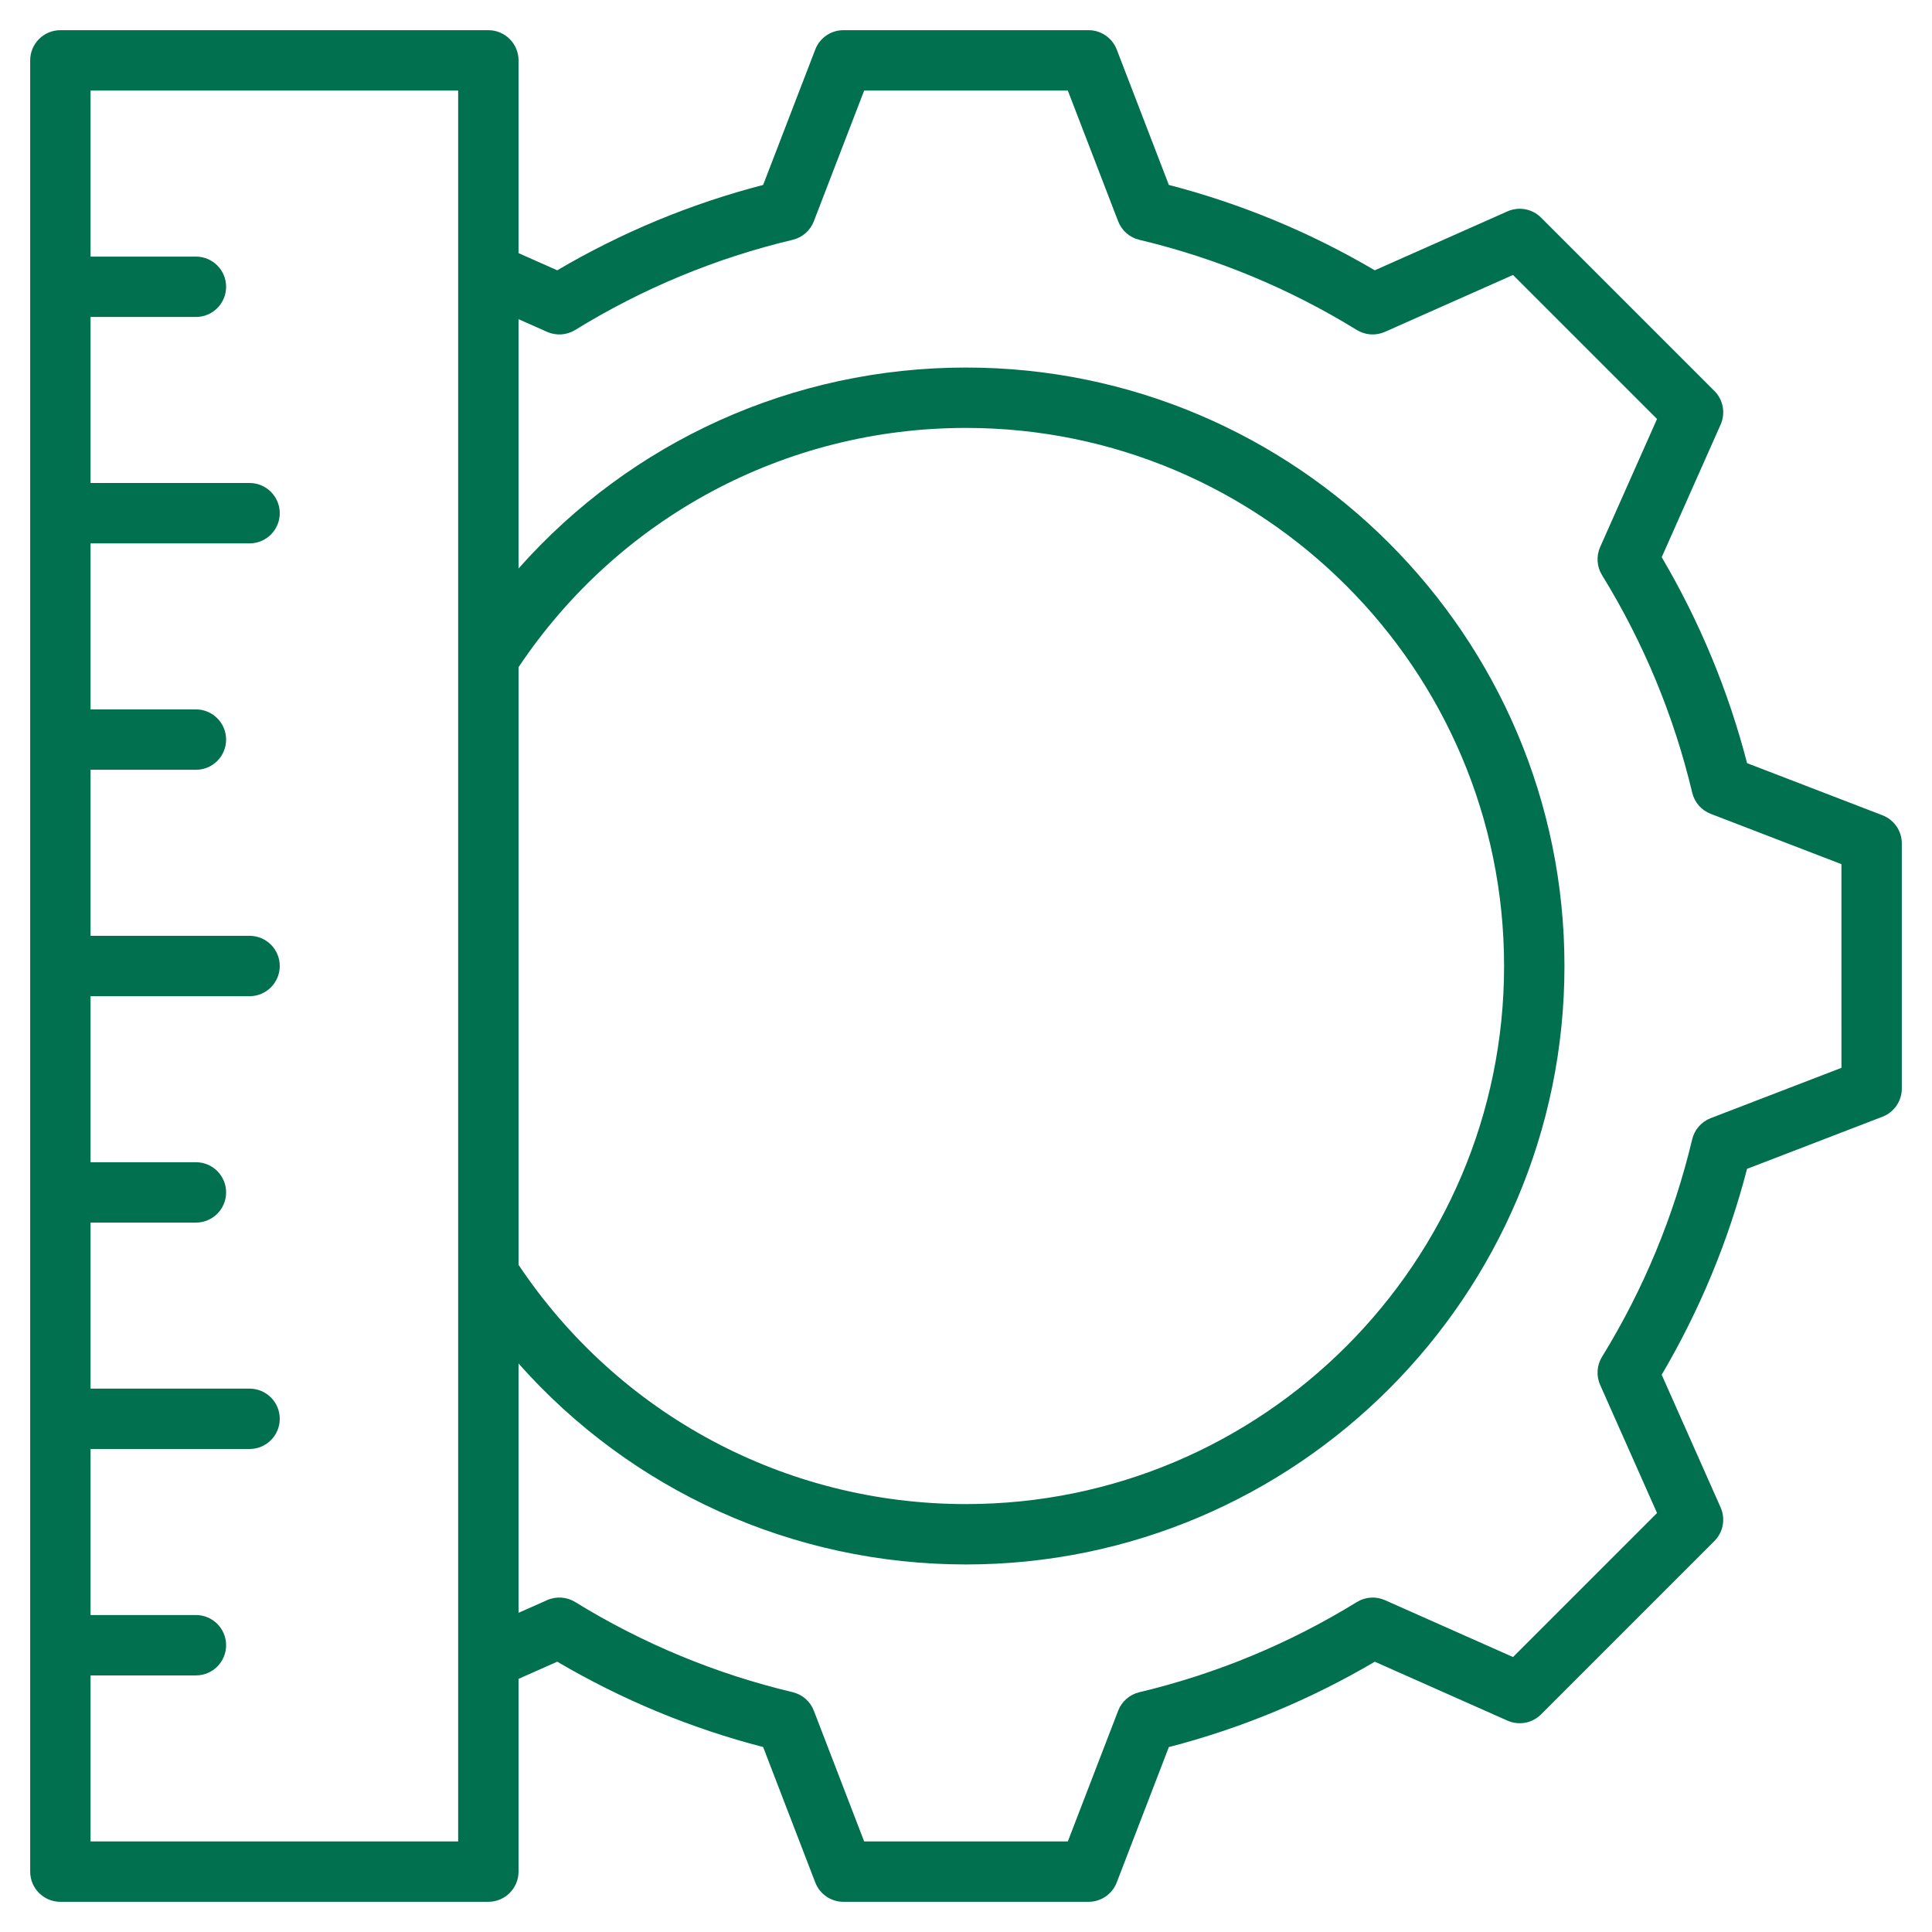
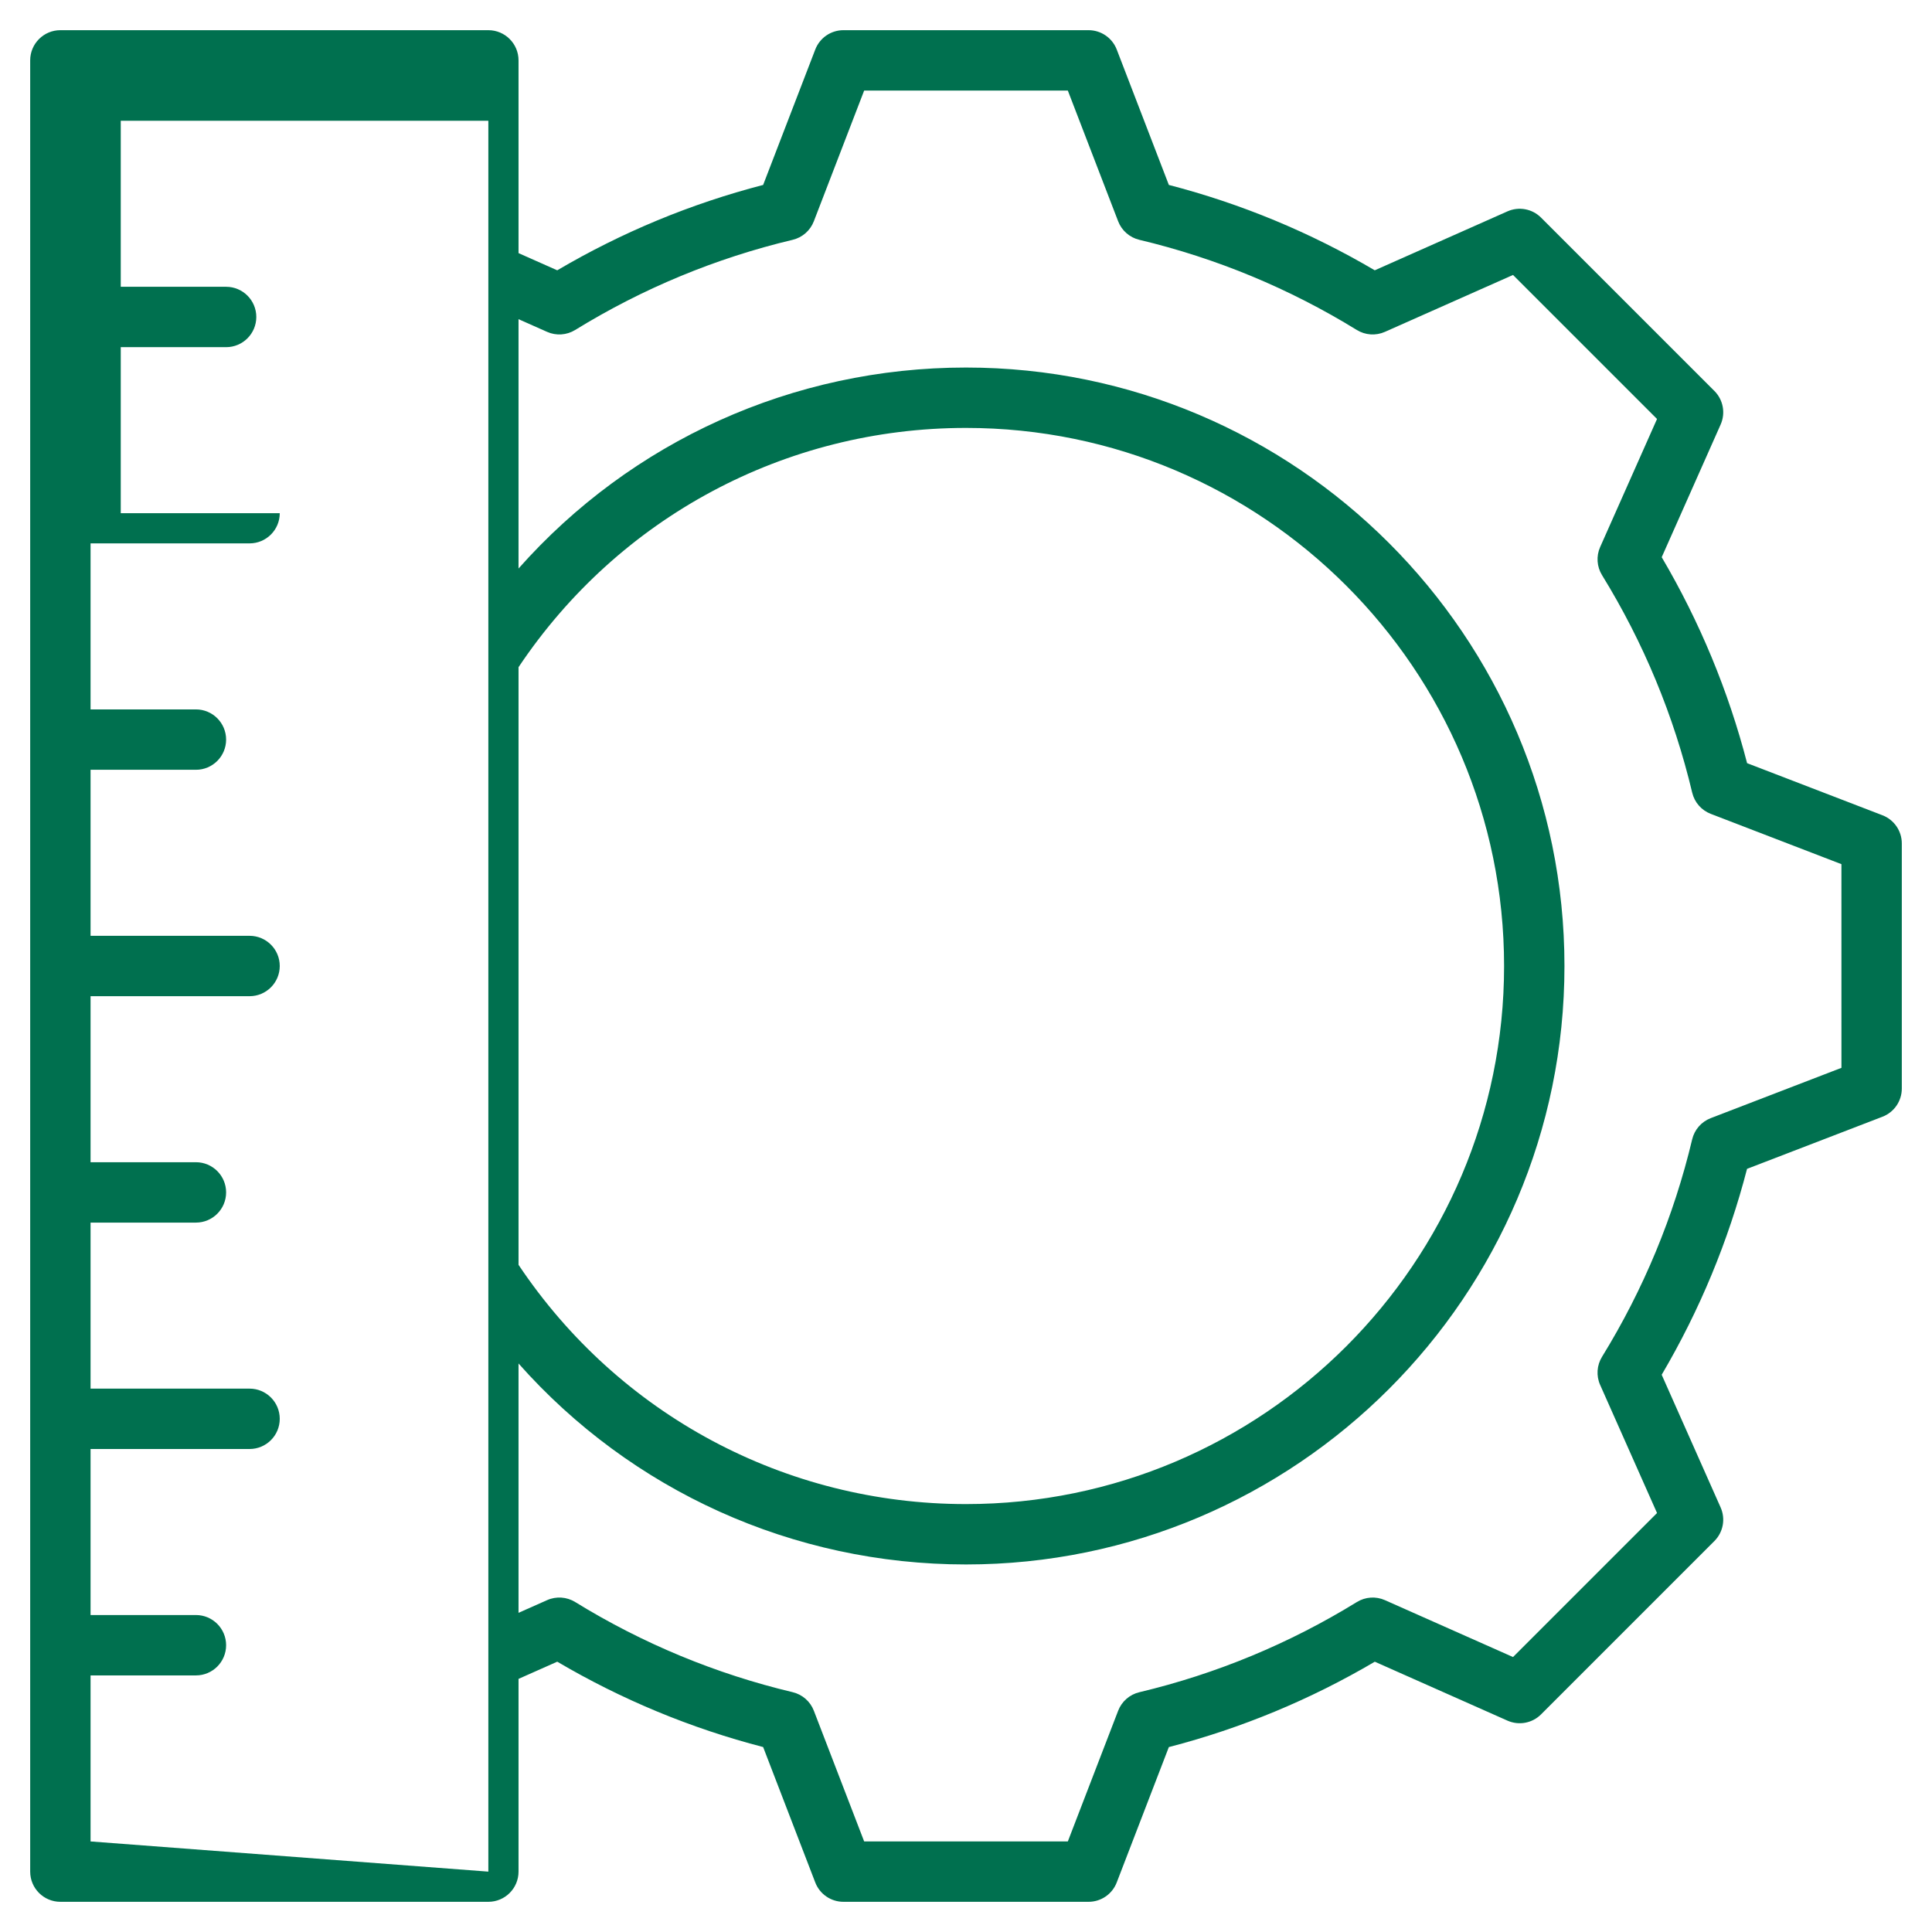
<svg xmlns="http://www.w3.org/2000/svg" id="Layer_1" viewBox="0 0 512 512" width="300" height="300" version="1.1">
  <g width="100%" height="100%" transform="matrix(1,0,0,1,0,0)">
-     <path d="m498.874 216.054-35.876-13.809c-4.965-19.166-12.562-37.49-22.627-54.582l15.614-35.155c1.343-3.024.686-6.564-1.654-8.904l-45.935-45.934c-2.34-2.34-5.878-2.998-8.903-1.655l-35.168 15.619c-17.092-10.064-35.41-17.659-54.565-22.622l-13.812-35.886c-1.19-3.088-4.158-5.126-7.468-5.126h-64.96c-3.31 0-6.277 2.038-7.466 5.126l-13.814 35.886c-19.154 4.963-37.472 12.558-54.564 22.623l-10.259-4.556v-51.079c0-4.418-3.582-8-8-8h-113.417c-4.418 0-8 3.582-8 8v480c0 4.418 3.582 8 8 8h113.417c4.418 0 8-3.582 8-8v-51.078l10.26-4.557c17.094 10.064 35.411 17.659 54.565 22.622l13.812 35.886c1.188 3.089 4.156 5.126 7.466 5.126h64.96c3.31 0 6.277-2.038 7.466-5.126l13.811-35.877c19.165-4.964 37.488-12.561 54.581-22.626l35.154 15.614c3.022 1.343 6.562.687 8.904-1.654l45.935-45.935c2.34-2.34 2.997-5.879 1.654-8.904l-15.619-35.168c10.064-17.093 17.658-35.411 22.621-54.565l35.887-13.813c3.088-1.188 5.126-4.156 5.126-7.466v-64.96c0-3.309-2.038-6.276-5.126-7.465zm-361.457-39.244c26.576-39.742 70.722-63.407 118.582-63.407 78.629 0 142.599 63.97 142.599 142.599 0 78.628-63.97 142.596-142.599 142.596-47.86 0-92.006-23.666-118.582-63.406zm-113.417 311.19v-44h27.923c4.418 0 8-3.582 8-8s-3.582-8-8-8h-27.923v-44h42.138c4.418 0 8-3.582 8-8s-3.582-8-8-8h-42.138v-44h27.923c4.418 0 8-3.582 8-8s-3.582-8-8-8h-27.923v-44h42.138c4.418 0 8-3.582 8-8s-3.582-8-8-8h-42.138v-44h27.923c4.418 0 8-3.582 8-8s-3.582-8-8-8h-27.923v-44h42.138c4.418 0 8-3.582 8-8s-3.582-8-8-8h-42.138v-44h27.923c4.418 0 8-3.582 8-8s-3.582-8-8-8h-27.923v-44h97.417v48.122.035 367.687.035 48.121zm464-205.013-34.646 13.335c-2.462.947-4.298 3.047-4.908 5.614-4.847 20.364-12.886 39.755-23.895 57.634-1.383 2.247-1.569 5.03-.499 7.441l15.08 33.954-38.166 38.167-33.941-15.075c-2.409-1.071-5.194-.885-7.442.5-17.876 11.01-37.272 19.05-57.648 23.898-2.566.61-4.667 2.447-5.614 4.909l-13.334 34.636h-53.974l-13.335-34.645c-.947-2.462-3.048-4.298-5.614-4.909-20.363-4.846-39.755-12.885-57.635-23.894-2.248-1.383-5.032-1.569-7.441-.499l-7.571 3.362v-66.078c29.875 33.705 72.695 53.26 118.582 53.26 87.451 0 158.599-71.146 158.599-158.596 0-87.452-71.147-158.599-158.599-158.599-45.887 0-88.707 19.555-118.582 53.261v-66.077l7.57 3.362c2.409 1.07 5.194.884 7.441-.5 17.879-11.008 37.27-19.047 57.635-23.894 2.565-.611 4.666-2.447 5.613-4.909l13.338-34.645h53.974l13.335 34.645c.947 2.462 3.048 4.298 5.613 4.909 20.366 4.847 39.757 12.886 57.636 23.894 2.247 1.384 5.032 1.569 7.441.5l33.954-15.08 38.166 38.166-15.075 33.941c-1.07 2.411-.884 5.196.5 7.442 11.01 17.876 19.05 37.273 23.898 57.649.61 2.566 2.446 4.667 4.908 5.614l34.636 13.333z" fill="#00704f" fill-opacity="1" data-original-color="#000000ff" stroke="none" stroke-opacity="1" />
+     <path d="m498.874 216.054-35.876-13.809c-4.965-19.166-12.562-37.49-22.627-54.582l15.614-35.155c1.343-3.024.686-6.564-1.654-8.904l-45.935-45.934c-2.34-2.34-5.878-2.998-8.903-1.655l-35.168 15.619c-17.092-10.064-35.41-17.659-54.565-22.622l-13.812-35.886c-1.19-3.088-4.158-5.126-7.468-5.126h-64.96c-3.31 0-6.277 2.038-7.466 5.126l-13.814 35.886c-19.154 4.963-37.472 12.558-54.564 22.623l-10.259-4.556v-51.079c0-4.418-3.582-8-8-8h-113.417c-4.418 0-8 3.582-8 8v480c0 4.418 3.582 8 8 8h113.417c4.418 0 8-3.582 8-8v-51.078l10.26-4.557c17.094 10.064 35.411 17.659 54.565 22.622l13.812 35.886c1.188 3.089 4.156 5.126 7.466 5.126h64.96c3.31 0 6.277-2.038 7.466-5.126l13.811-35.877c19.165-4.964 37.488-12.561 54.581-22.626l35.154 15.614c3.022 1.343 6.562.687 8.904-1.654l45.935-45.935c2.34-2.34 2.997-5.879 1.654-8.904l-15.619-35.168c10.064-17.093 17.658-35.411 22.621-54.565l35.887-13.813c3.088-1.188 5.126-4.156 5.126-7.466v-64.96c0-3.309-2.038-6.276-5.126-7.465zm-361.457-39.244c26.576-39.742 70.722-63.407 118.582-63.407 78.629 0 142.599 63.97 142.599 142.599 0 78.628-63.97 142.596-142.599 142.596-47.86 0-92.006-23.666-118.582-63.406zm-113.417 311.19v-44h27.923c4.418 0 8-3.582 8-8s-3.582-8-8-8h-27.923v-44h42.138c4.418 0 8-3.582 8-8s-3.582-8-8-8h-42.138v-44h27.923c4.418 0 8-3.582 8-8s-3.582-8-8-8h-27.923v-44h42.138c4.418 0 8-3.582 8-8s-3.582-8-8-8h-42.138v-44h27.923c4.418 0 8-3.582 8-8s-3.582-8-8-8h-27.923v-44h42.138c4.418 0 8-3.582 8-8h-42.138v-44h27.923c4.418 0 8-3.582 8-8s-3.582-8-8-8h-27.923v-44h97.417v48.122.035 367.687.035 48.121zm464-205.013-34.646 13.335c-2.462.947-4.298 3.047-4.908 5.614-4.847 20.364-12.886 39.755-23.895 57.634-1.383 2.247-1.569 5.03-.499 7.441l15.08 33.954-38.166 38.167-33.941-15.075c-2.409-1.071-5.194-.885-7.442.5-17.876 11.01-37.272 19.05-57.648 23.898-2.566.61-4.667 2.447-5.614 4.909l-13.334 34.636h-53.974l-13.335-34.645c-.947-2.462-3.048-4.298-5.614-4.909-20.363-4.846-39.755-12.885-57.635-23.894-2.248-1.383-5.032-1.569-7.441-.499l-7.571 3.362v-66.078c29.875 33.705 72.695 53.26 118.582 53.26 87.451 0 158.599-71.146 158.599-158.596 0-87.452-71.147-158.599-158.599-158.599-45.887 0-88.707 19.555-118.582 53.261v-66.077l7.57 3.362c2.409 1.07 5.194.884 7.441-.5 17.879-11.008 37.27-19.047 57.635-23.894 2.565-.611 4.666-2.447 5.613-4.909l13.338-34.645h53.974l13.335 34.645c.947 2.462 3.048 4.298 5.613 4.909 20.366 4.847 39.757 12.886 57.636 23.894 2.247 1.384 5.032 1.569 7.441.5l33.954-15.08 38.166 38.166-15.075 33.941c-1.07 2.411-.884 5.196.5 7.442 11.01 17.876 19.05 37.273 23.898 57.649.61 2.566 2.446 4.667 4.908 5.614l34.636 13.333z" fill="#00704f" fill-opacity="1" data-original-color="#000000ff" stroke="none" stroke-opacity="1" />
  </g>
</svg>